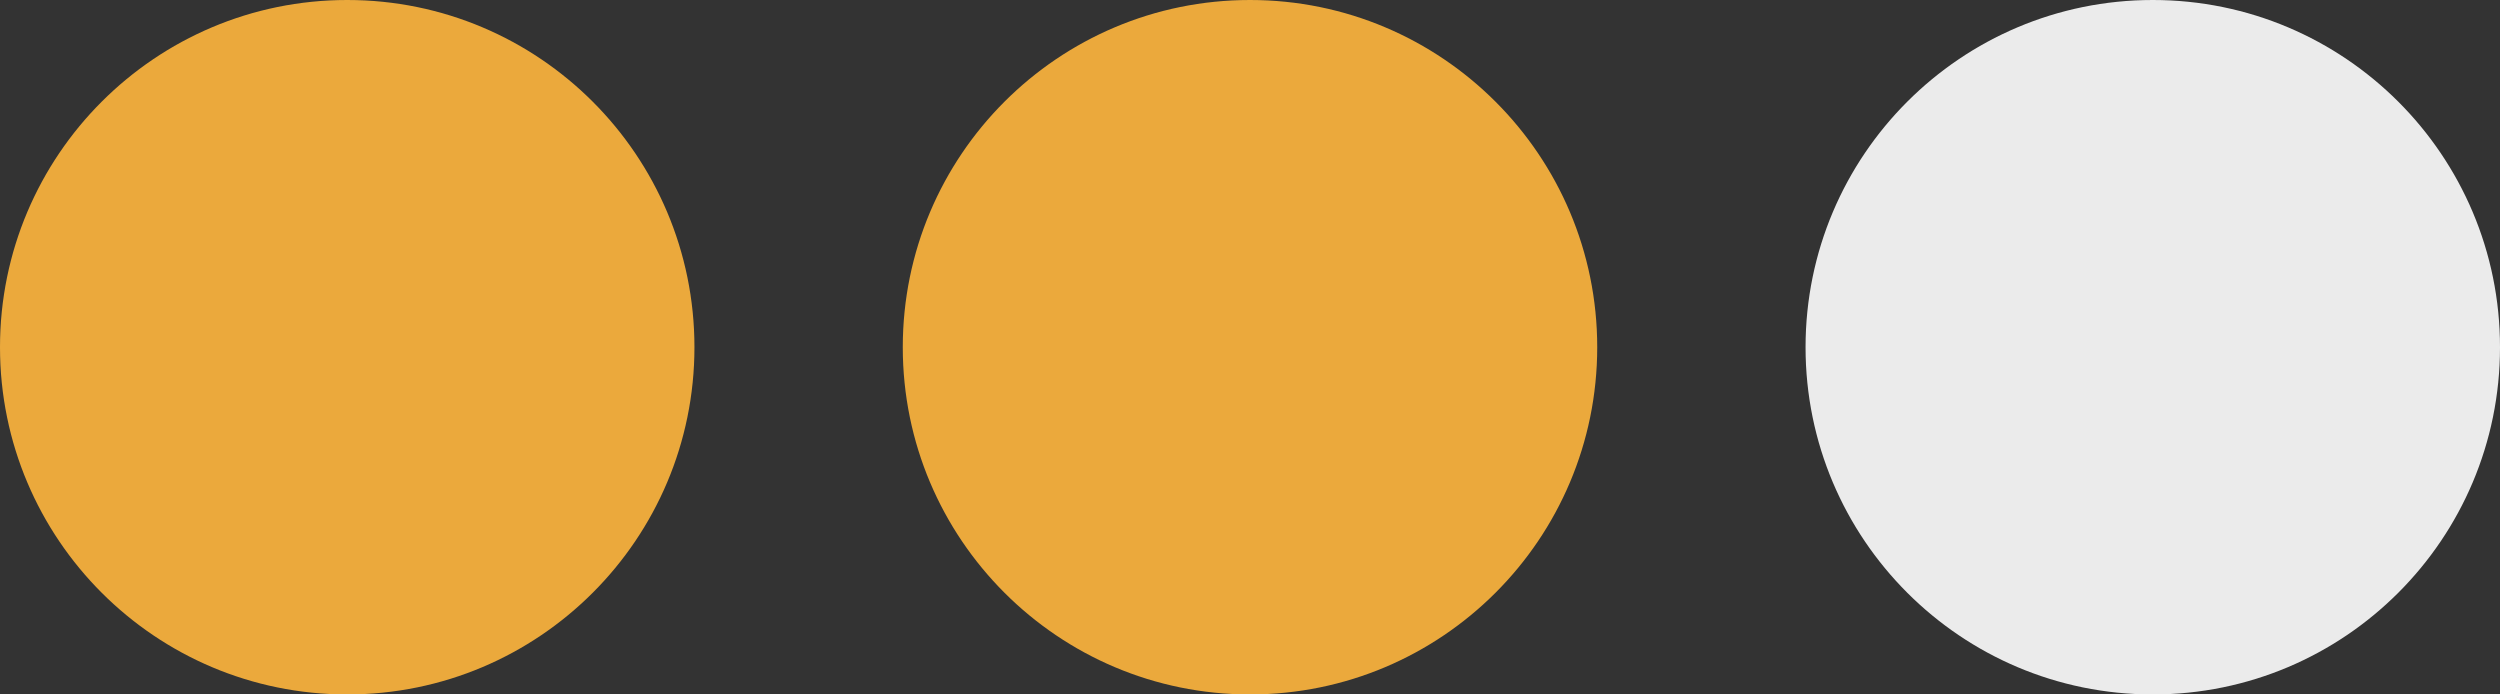
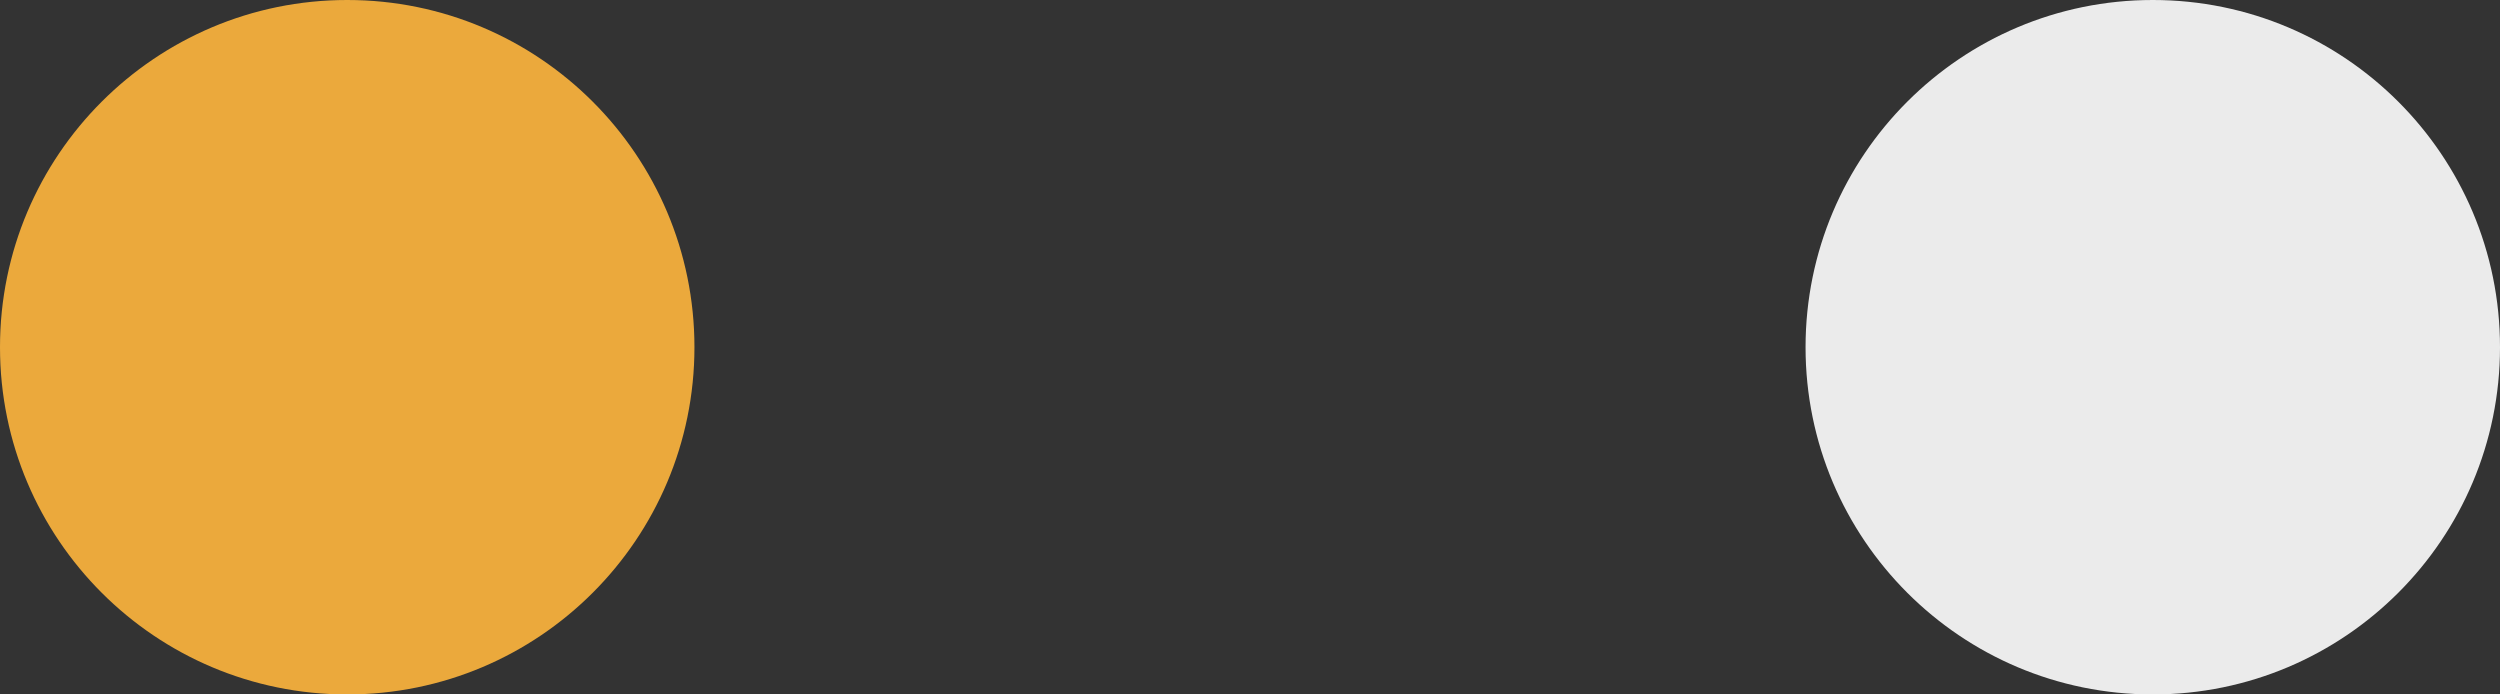
<svg xmlns="http://www.w3.org/2000/svg" width="36" height="10" viewBox="0 0 36 10">
  <rect x="0" y="0" width="36" height="10" fill="#333333" stroke="none" />
  <g id="bedingungen" transform="translate(-247 -1895)">
    <circle id="Ellipse_3" data-name="Ellipse 3" cx="5" cy="5" r="5" transform="translate(247 1895)" fill="#eba93c" />
-     <circle id="Ellipse_4" data-name="Ellipse 4" cx="5" cy="5" r="5" transform="translate(260 1895)" fill="#eba93c" />
    <circle id="Ellipse_5" data-name="Ellipse 5" cx="5" cy="5" r="5" transform="translate(273 1895)" fill="#ebebeb" />
  </g>
</svg>